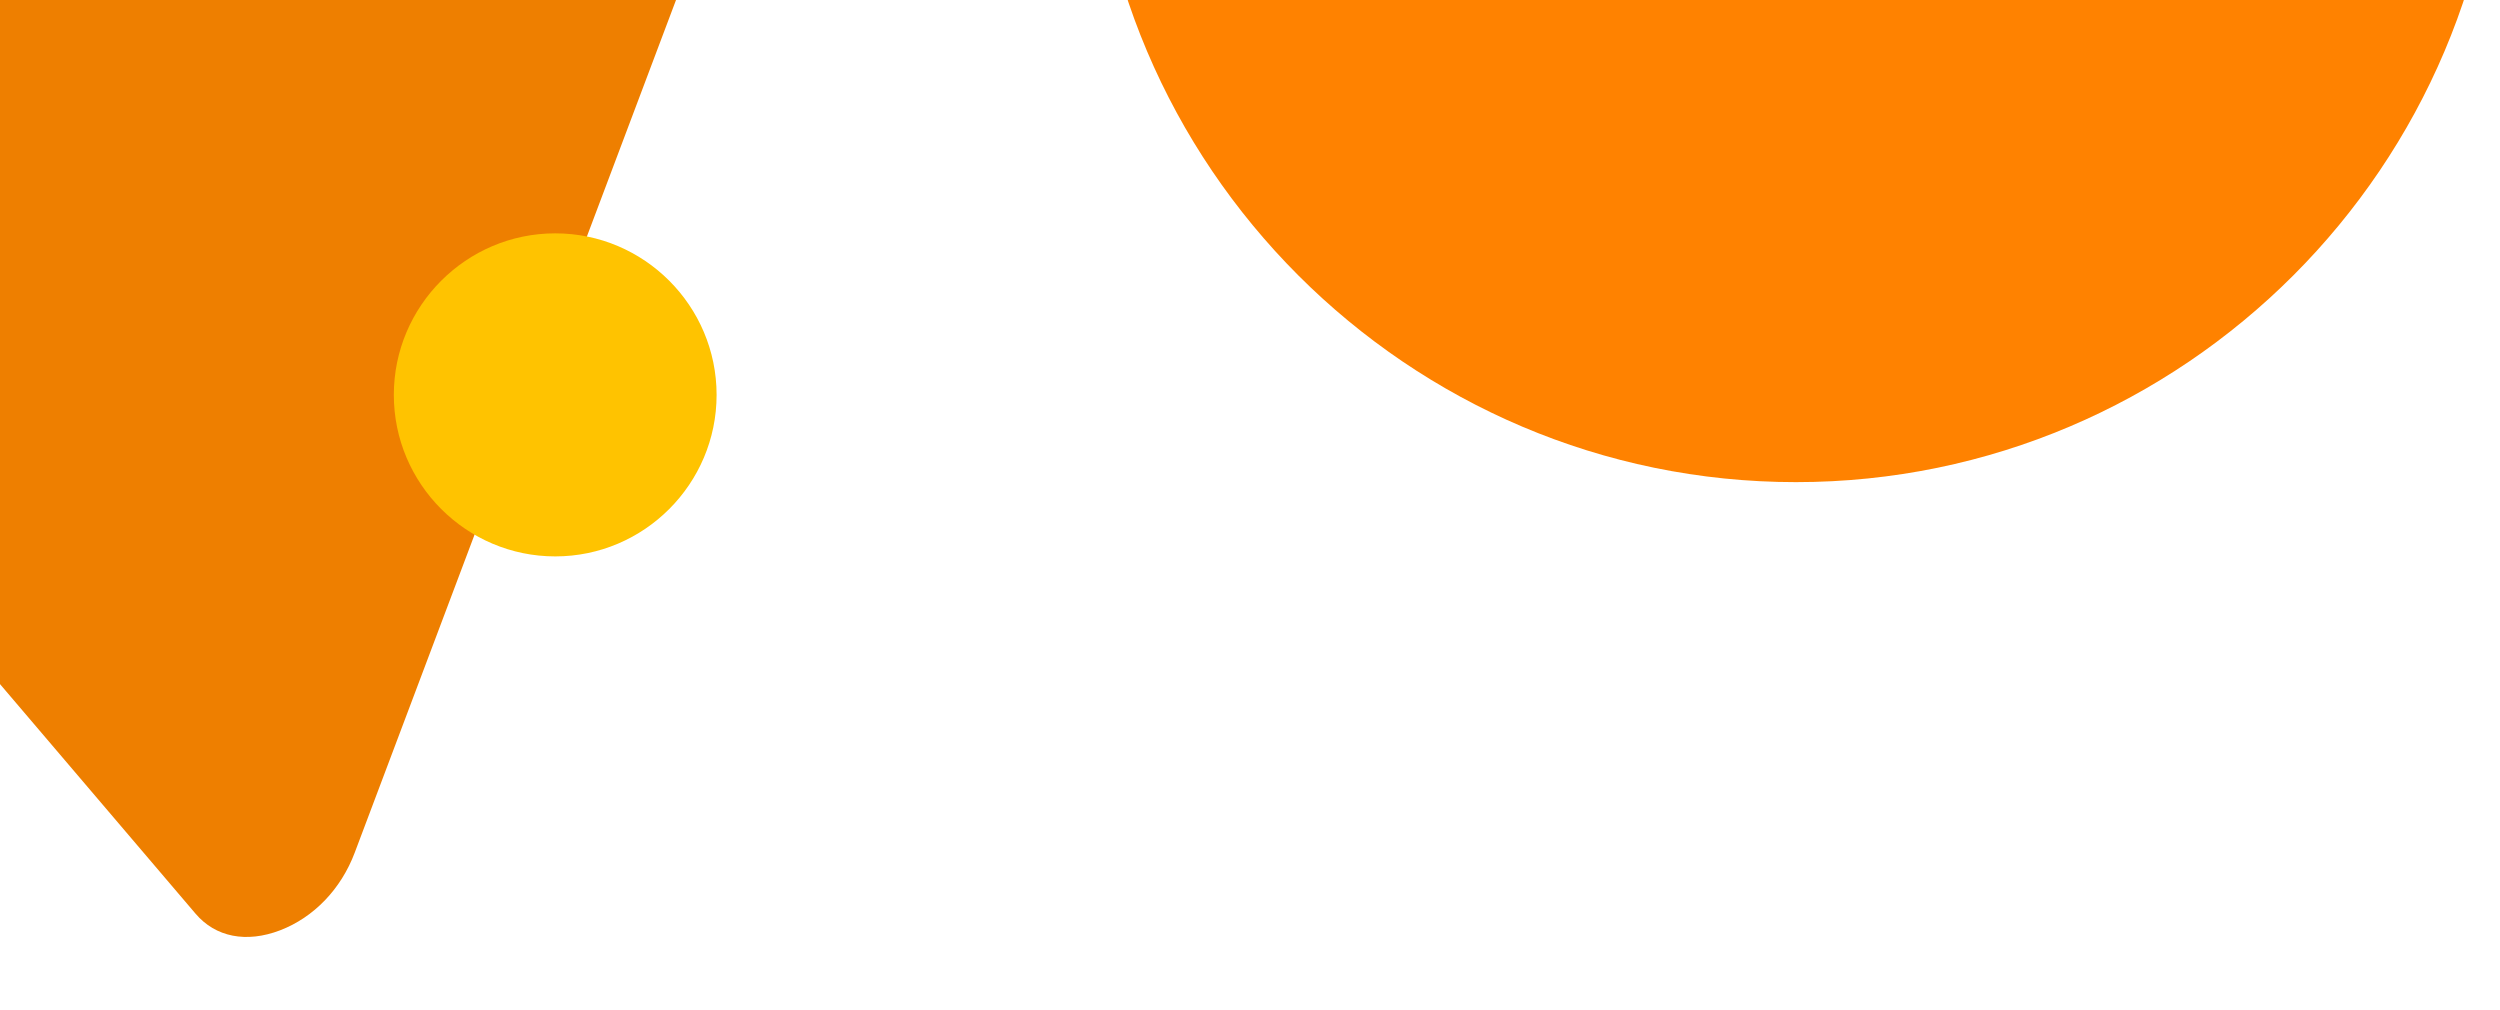
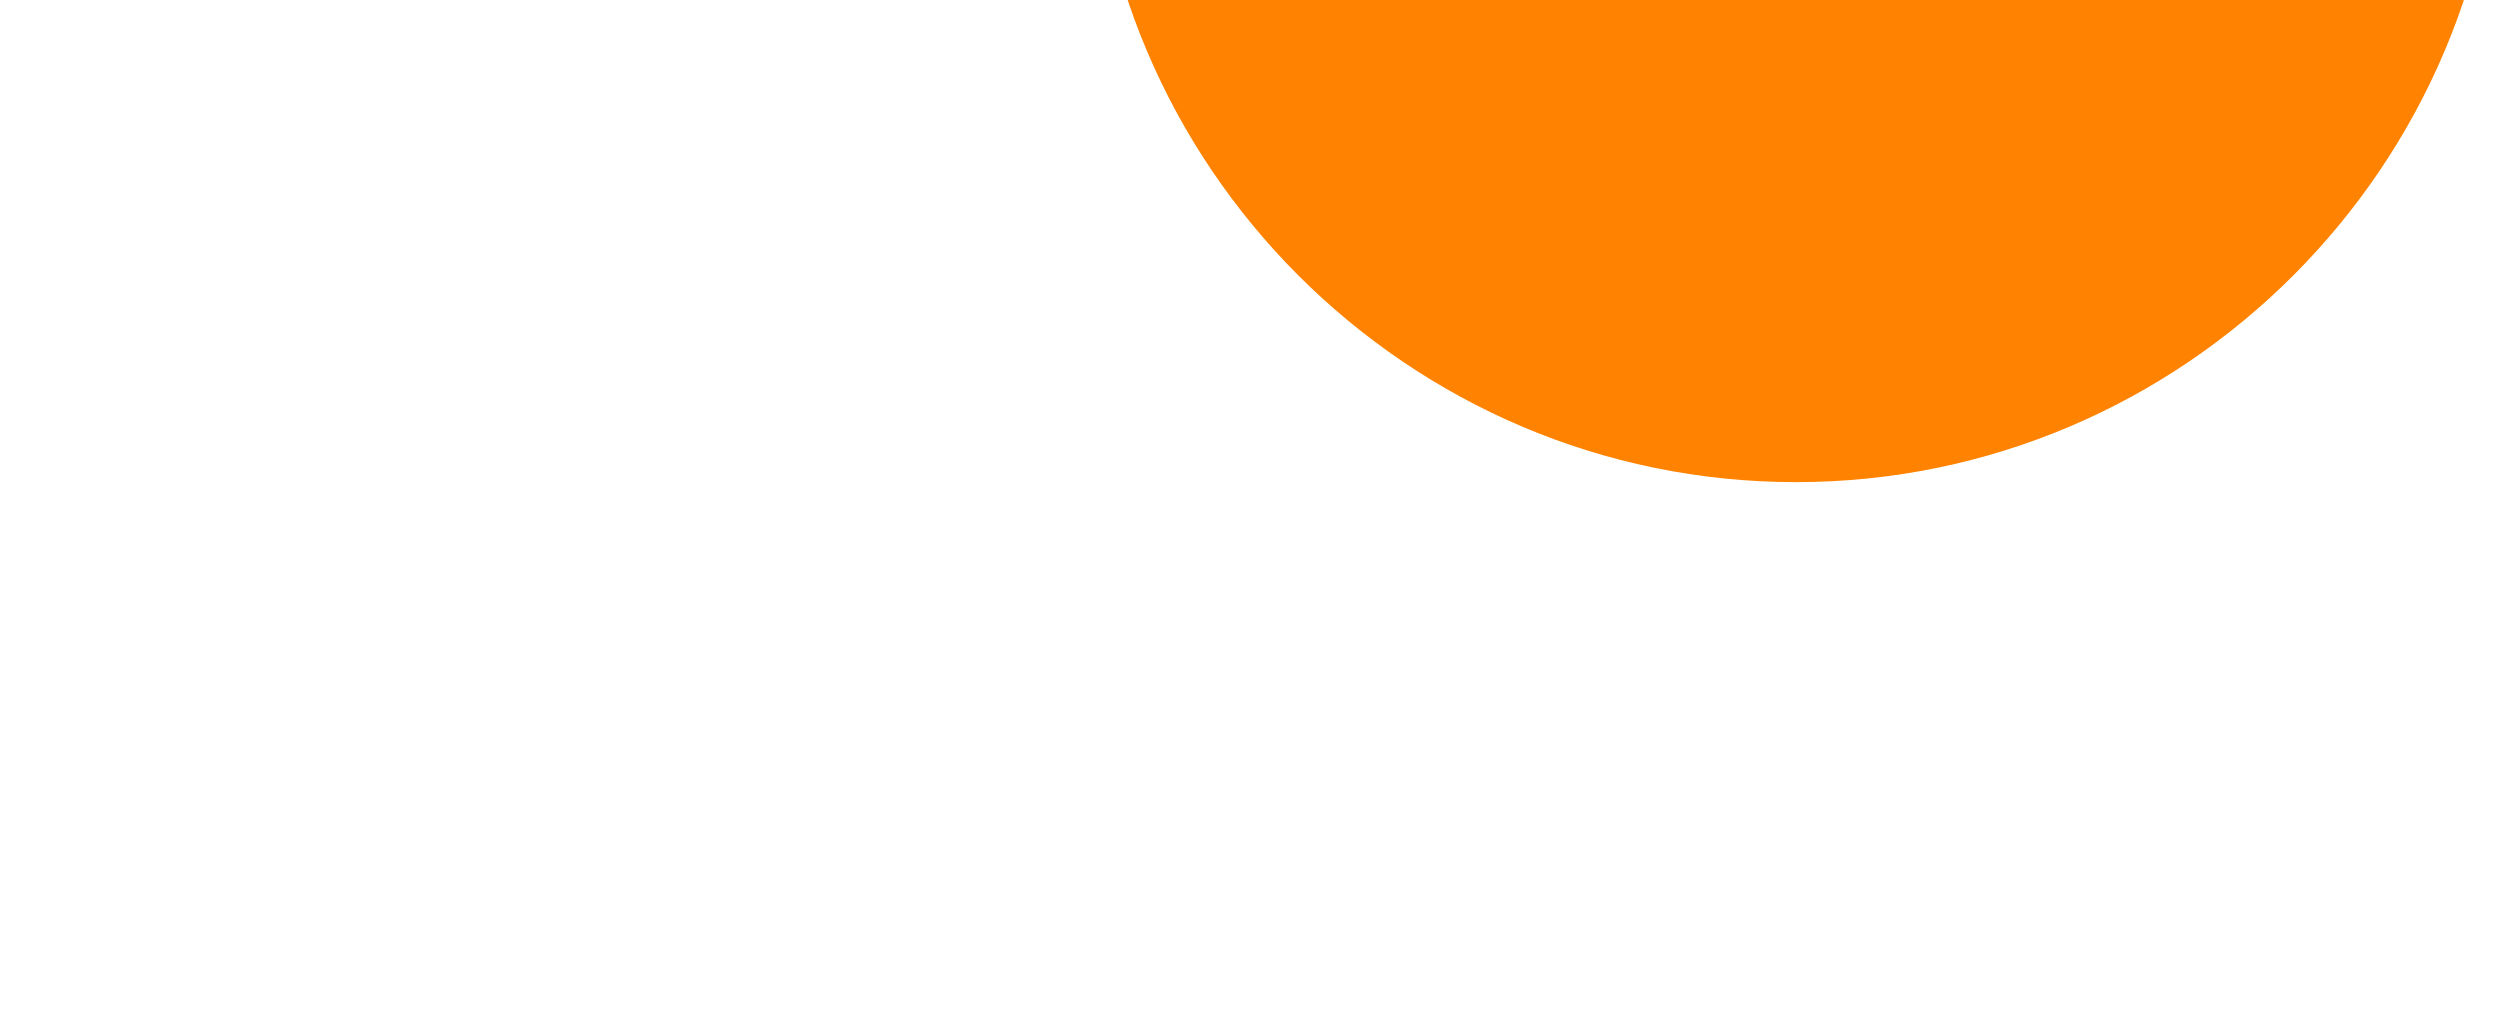
<svg xmlns="http://www.w3.org/2000/svg" width="292px" height="118px" viewBox="0 0 292 118" version="1.1">
  <title>Group 3</title>
  <g id="desktop" stroke="none" stroke-width="1" fill="none" fill-rule="evenodd">
    <g id="airmobile-main-desktop-banners" transform="translate(-20, -7477)">
      <g id="awards" transform="translate(20, 7477.287)">
        <g id="Group-3" transform="translate(91.485, -73.302) scale(-1, -1) translate(-91.485, 73.302)translate(-109.03, -263.983)">
-           <path d="M222.683,87.51 L187.133,158.356 C185.091,162.417 185.09,166.448 187.131,169.423 C189.168,172.397 192.672,173.478 196.746,172.388 L267.832,153.397 L338.918,134.406 C342.996,133.316 346.497,130.366 348.539,126.301 C350.576,122.24 350.577,118.209 348.54,115.235 L313.004,63.379 L277.465,11.523 C275.432,8.552 271.924,7.471 267.85,8.557 C263.775,9.648 260.271,12.598 258.233,16.663 L222.683,87.51 Z" id="Fill-105" fill="#EE7F00" transform="translate(267.834, 90.474) rotate(-6) translate(-267.834, -90.474)" />
          <path d="M82.234,226.004 C127.56,226.004 164.507,189.025 164.507,143.679 C164.507,98.332 127.56,61.353 82.234,61.353 C36.927,61.353 0,98.332 0,143.679 C0,189.025 36.927,226.004 82.234,226.004" id="Fill-99" fill="#FF8200" />
-           <path d="M246.001,71.544 C246.001,61.152 237.534,52.678 227.147,52.678 C216.764,52.678 208.302,61.152 208.302,71.544 C208.302,81.936 216.764,90.411 227.147,90.411 C237.534,90.411 246.001,81.936 246.001,71.544 Z" id="Fill-99-Copy" fill="#FFC300" />
        </g>
      </g>
    </g>
  </g>
</svg>